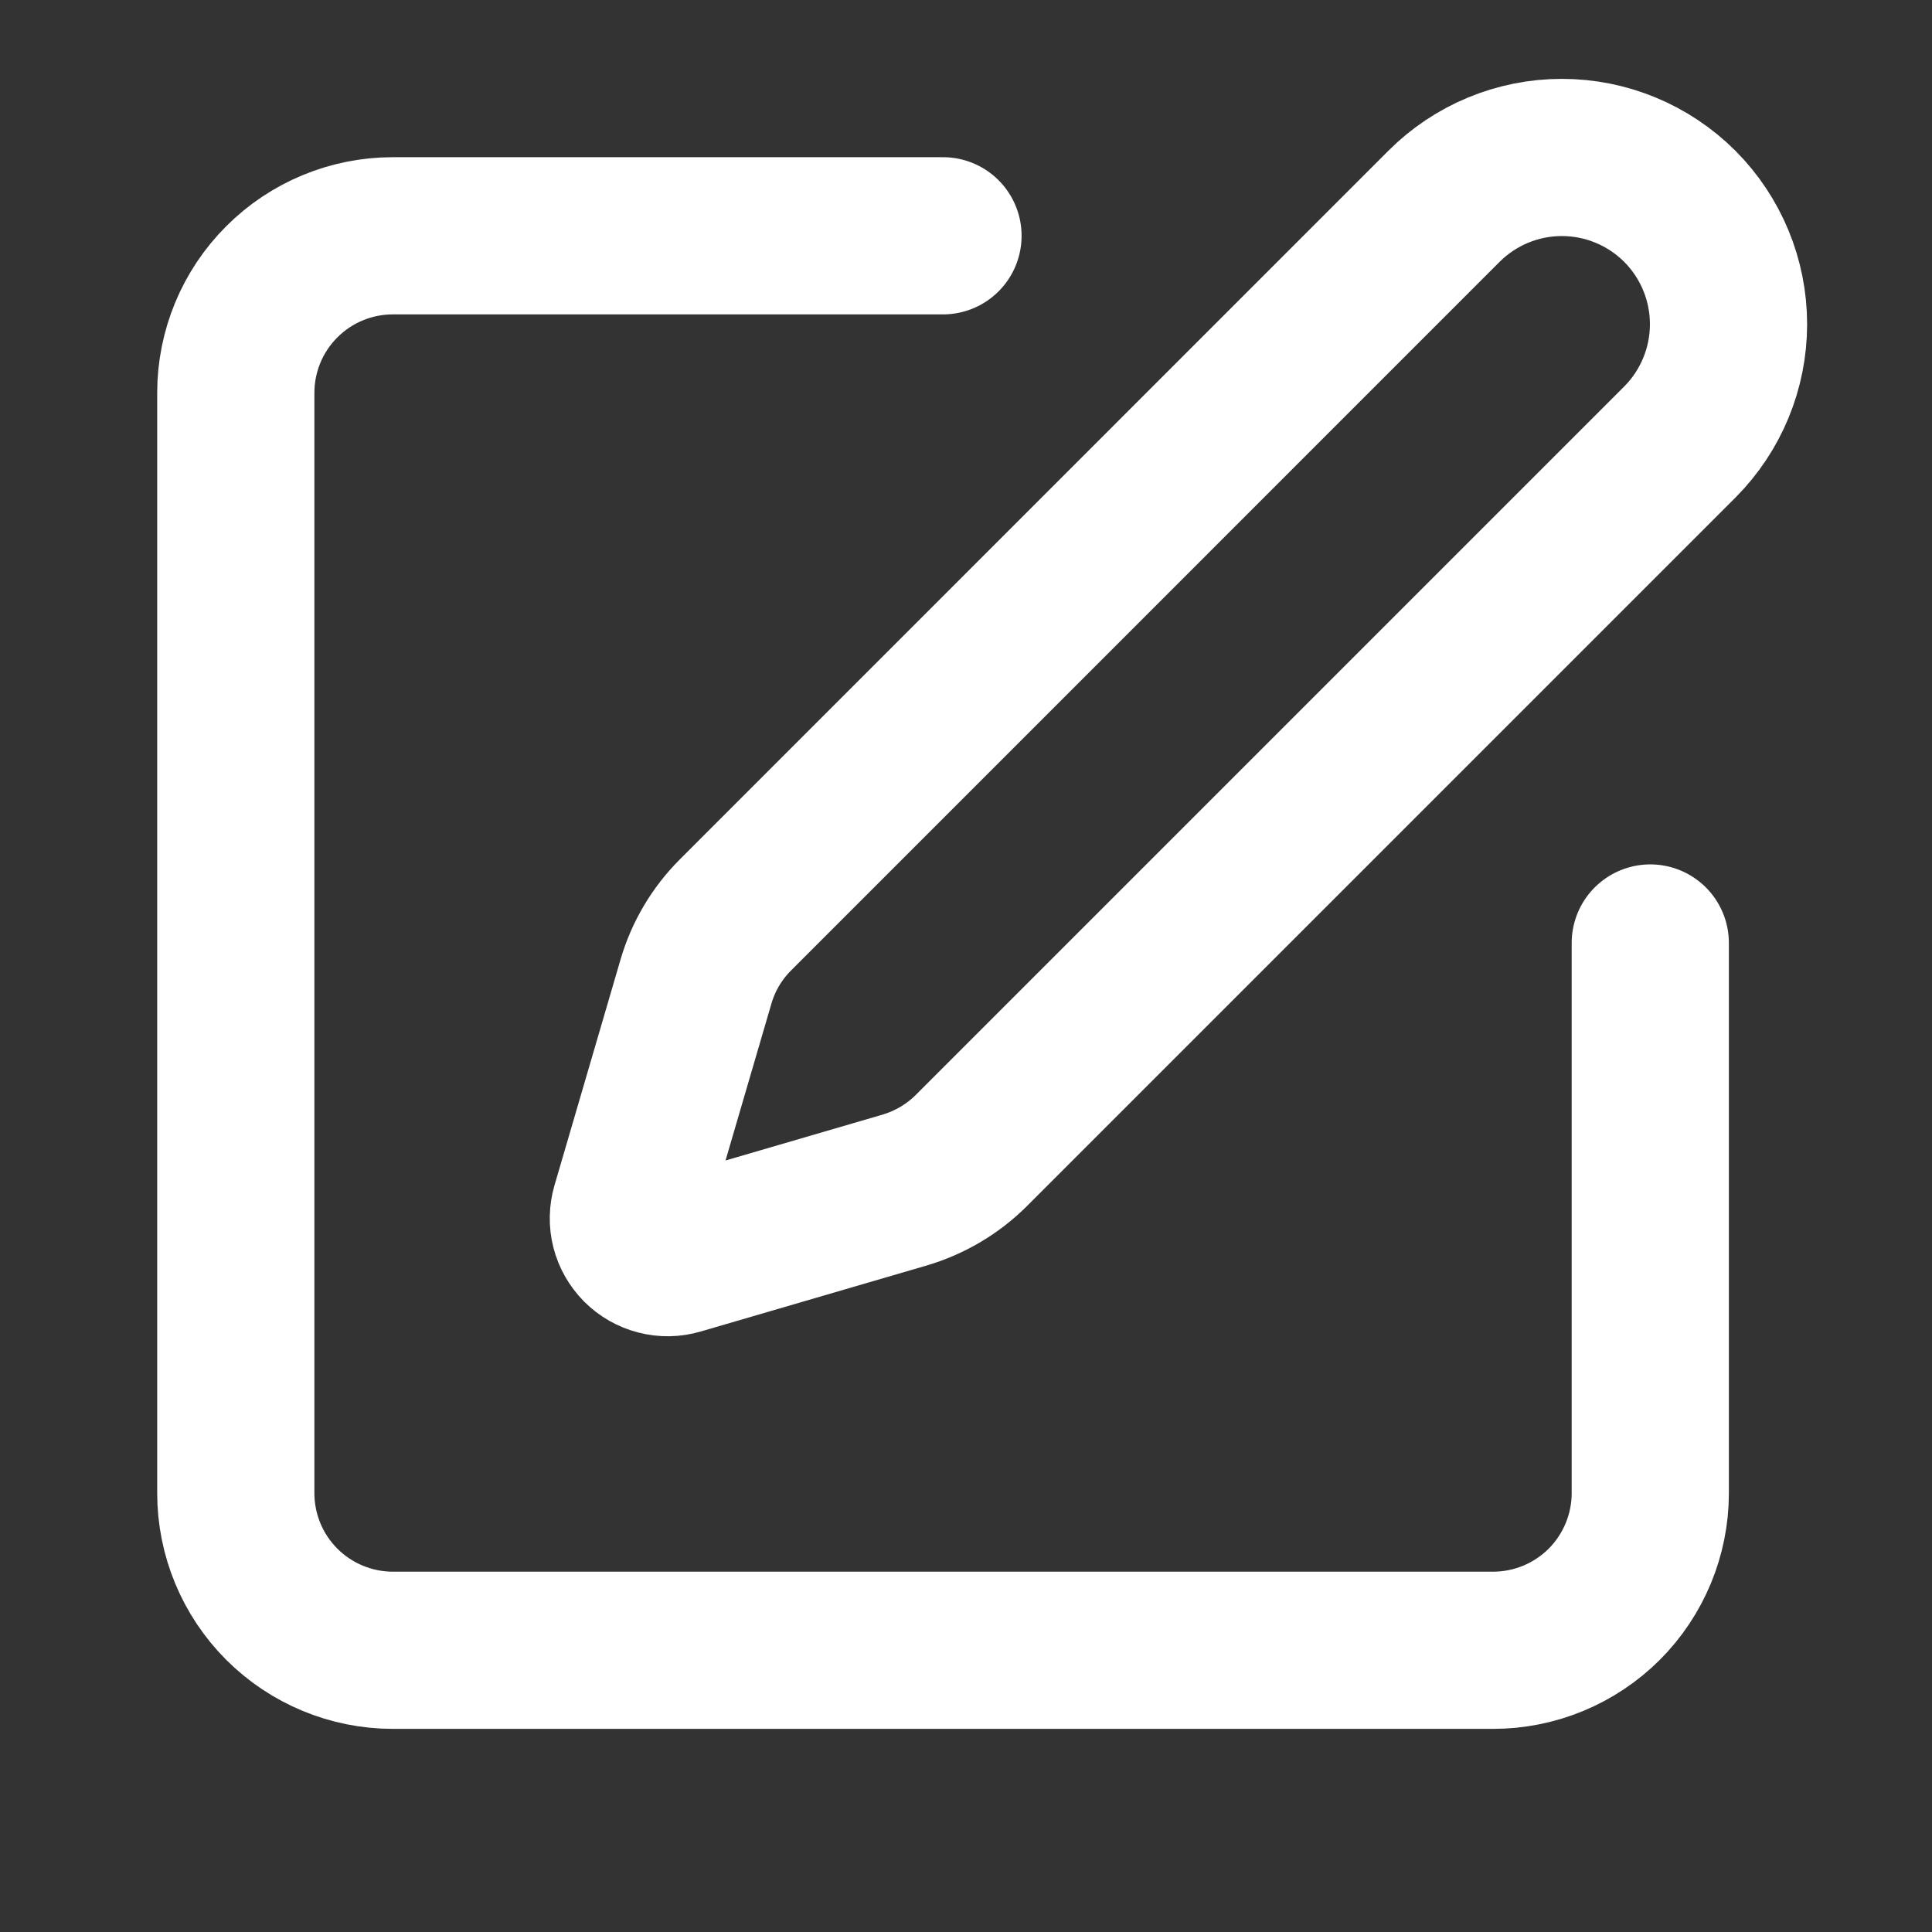
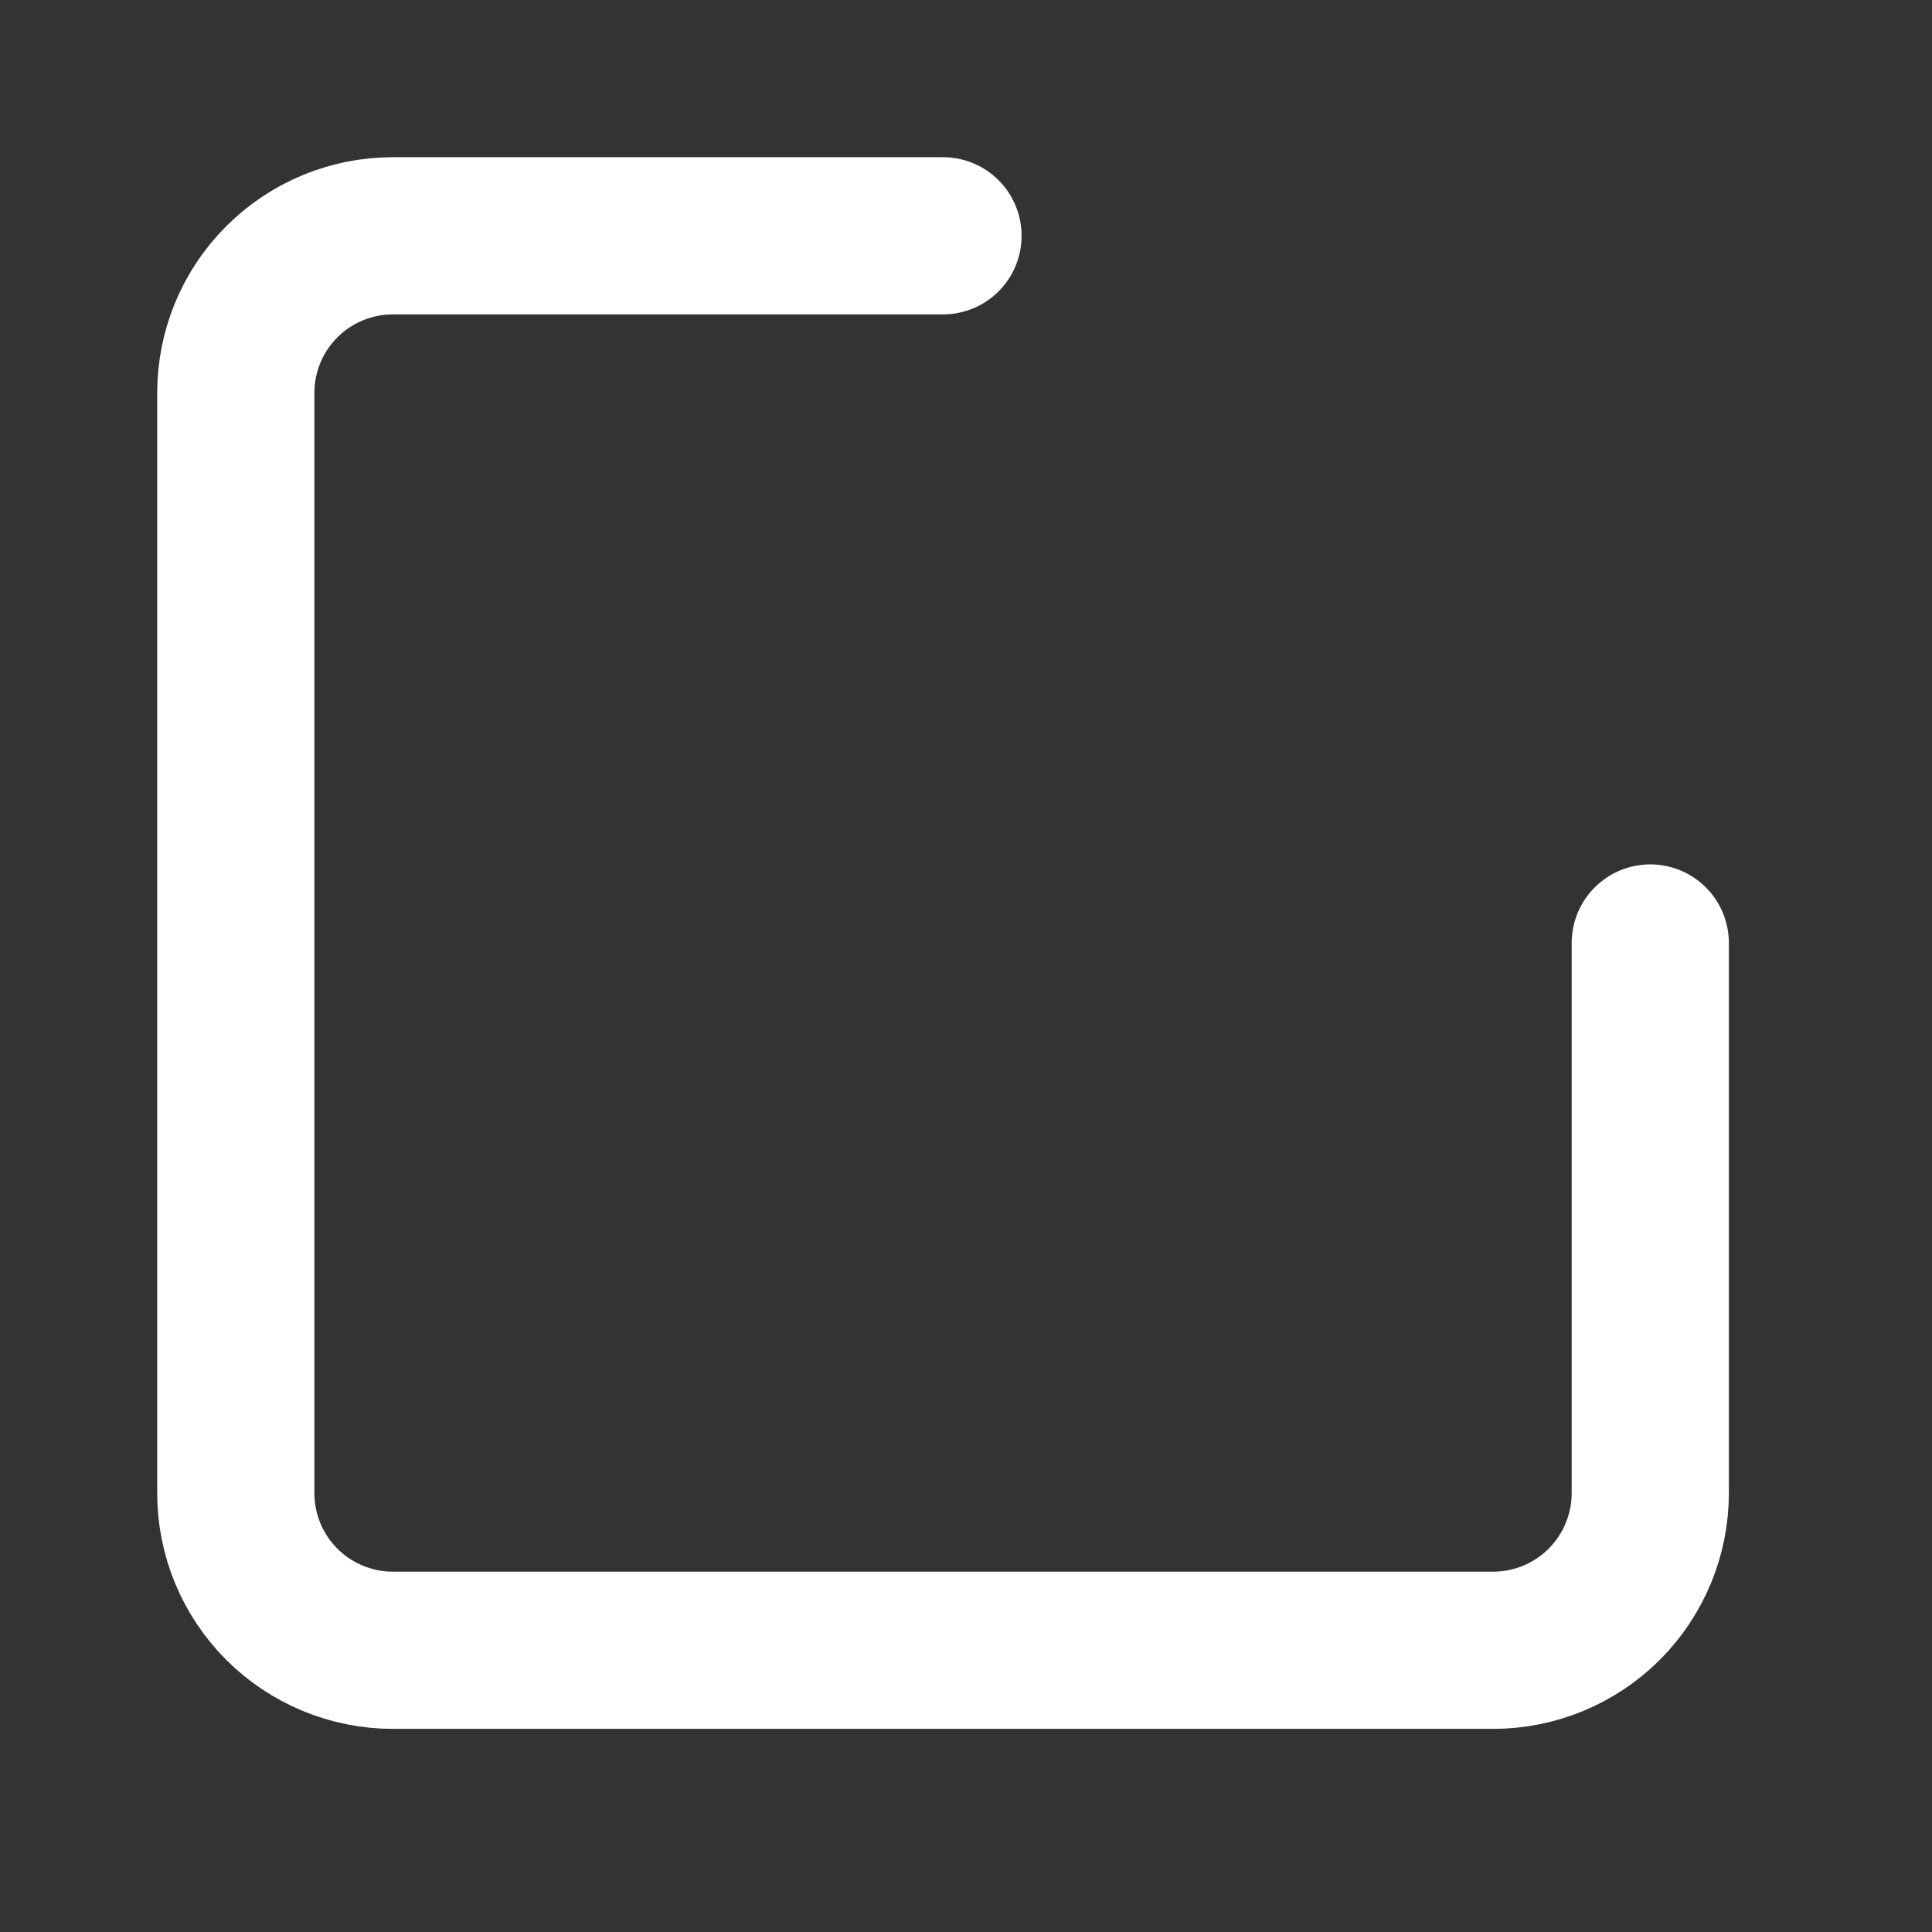
<svg xmlns="http://www.w3.org/2000/svg" width="22" height="22" viewBox="0 0 22 22" fill="none">
  <rect x="0" y="0" width="22" height="22" fill="#333333" stroke="none" />
  <g clip-path="url(#clip0_4166_216)">
    <path d="M10.738 2.685H4.474C4 2.685 3.544 2.873 3.209 3.209C2.873 3.544 2.685 4 2.685 4.474V17.002C2.685 17.477 2.873 17.932 3.209 18.268C3.544 18.603 4 18.792 4.474 18.792H17.002C17.477 18.792 17.932 18.603 18.268 18.268C18.603 17.932 18.792 17.477 18.792 17.002V10.738" stroke="white" stroke-width="1.79" stroke-linecap="round" stroke-linejoin="round" />
-     <path d="M16.443 2.349C16.799 1.993 17.282 1.793 17.785 1.793C18.289 1.793 18.771 1.993 19.128 2.349C19.483 2.705 19.683 3.188 19.683 3.691C19.683 4.195 19.483 4.678 19.128 5.034L11.062 13.1C10.85 13.312 10.587 13.467 10.299 13.552L7.728 14.303C7.651 14.326 7.569 14.327 7.492 14.307C7.414 14.287 7.343 14.247 7.286 14.19C7.23 14.133 7.189 14.063 7.169 13.985C7.149 13.907 7.151 13.826 7.173 13.749L7.925 11.178C8.009 10.889 8.165 10.627 8.378 10.415L16.443 2.349Z" stroke="white" stroke-width="1.79" stroke-linecap="round" stroke-linejoin="round" />
  </g>
  <defs>
    <clipPath id="clip0_4166_216">
      <rect width="21.477" height="21.477" fill="white" />
    </clipPath>
  </defs>
</svg>